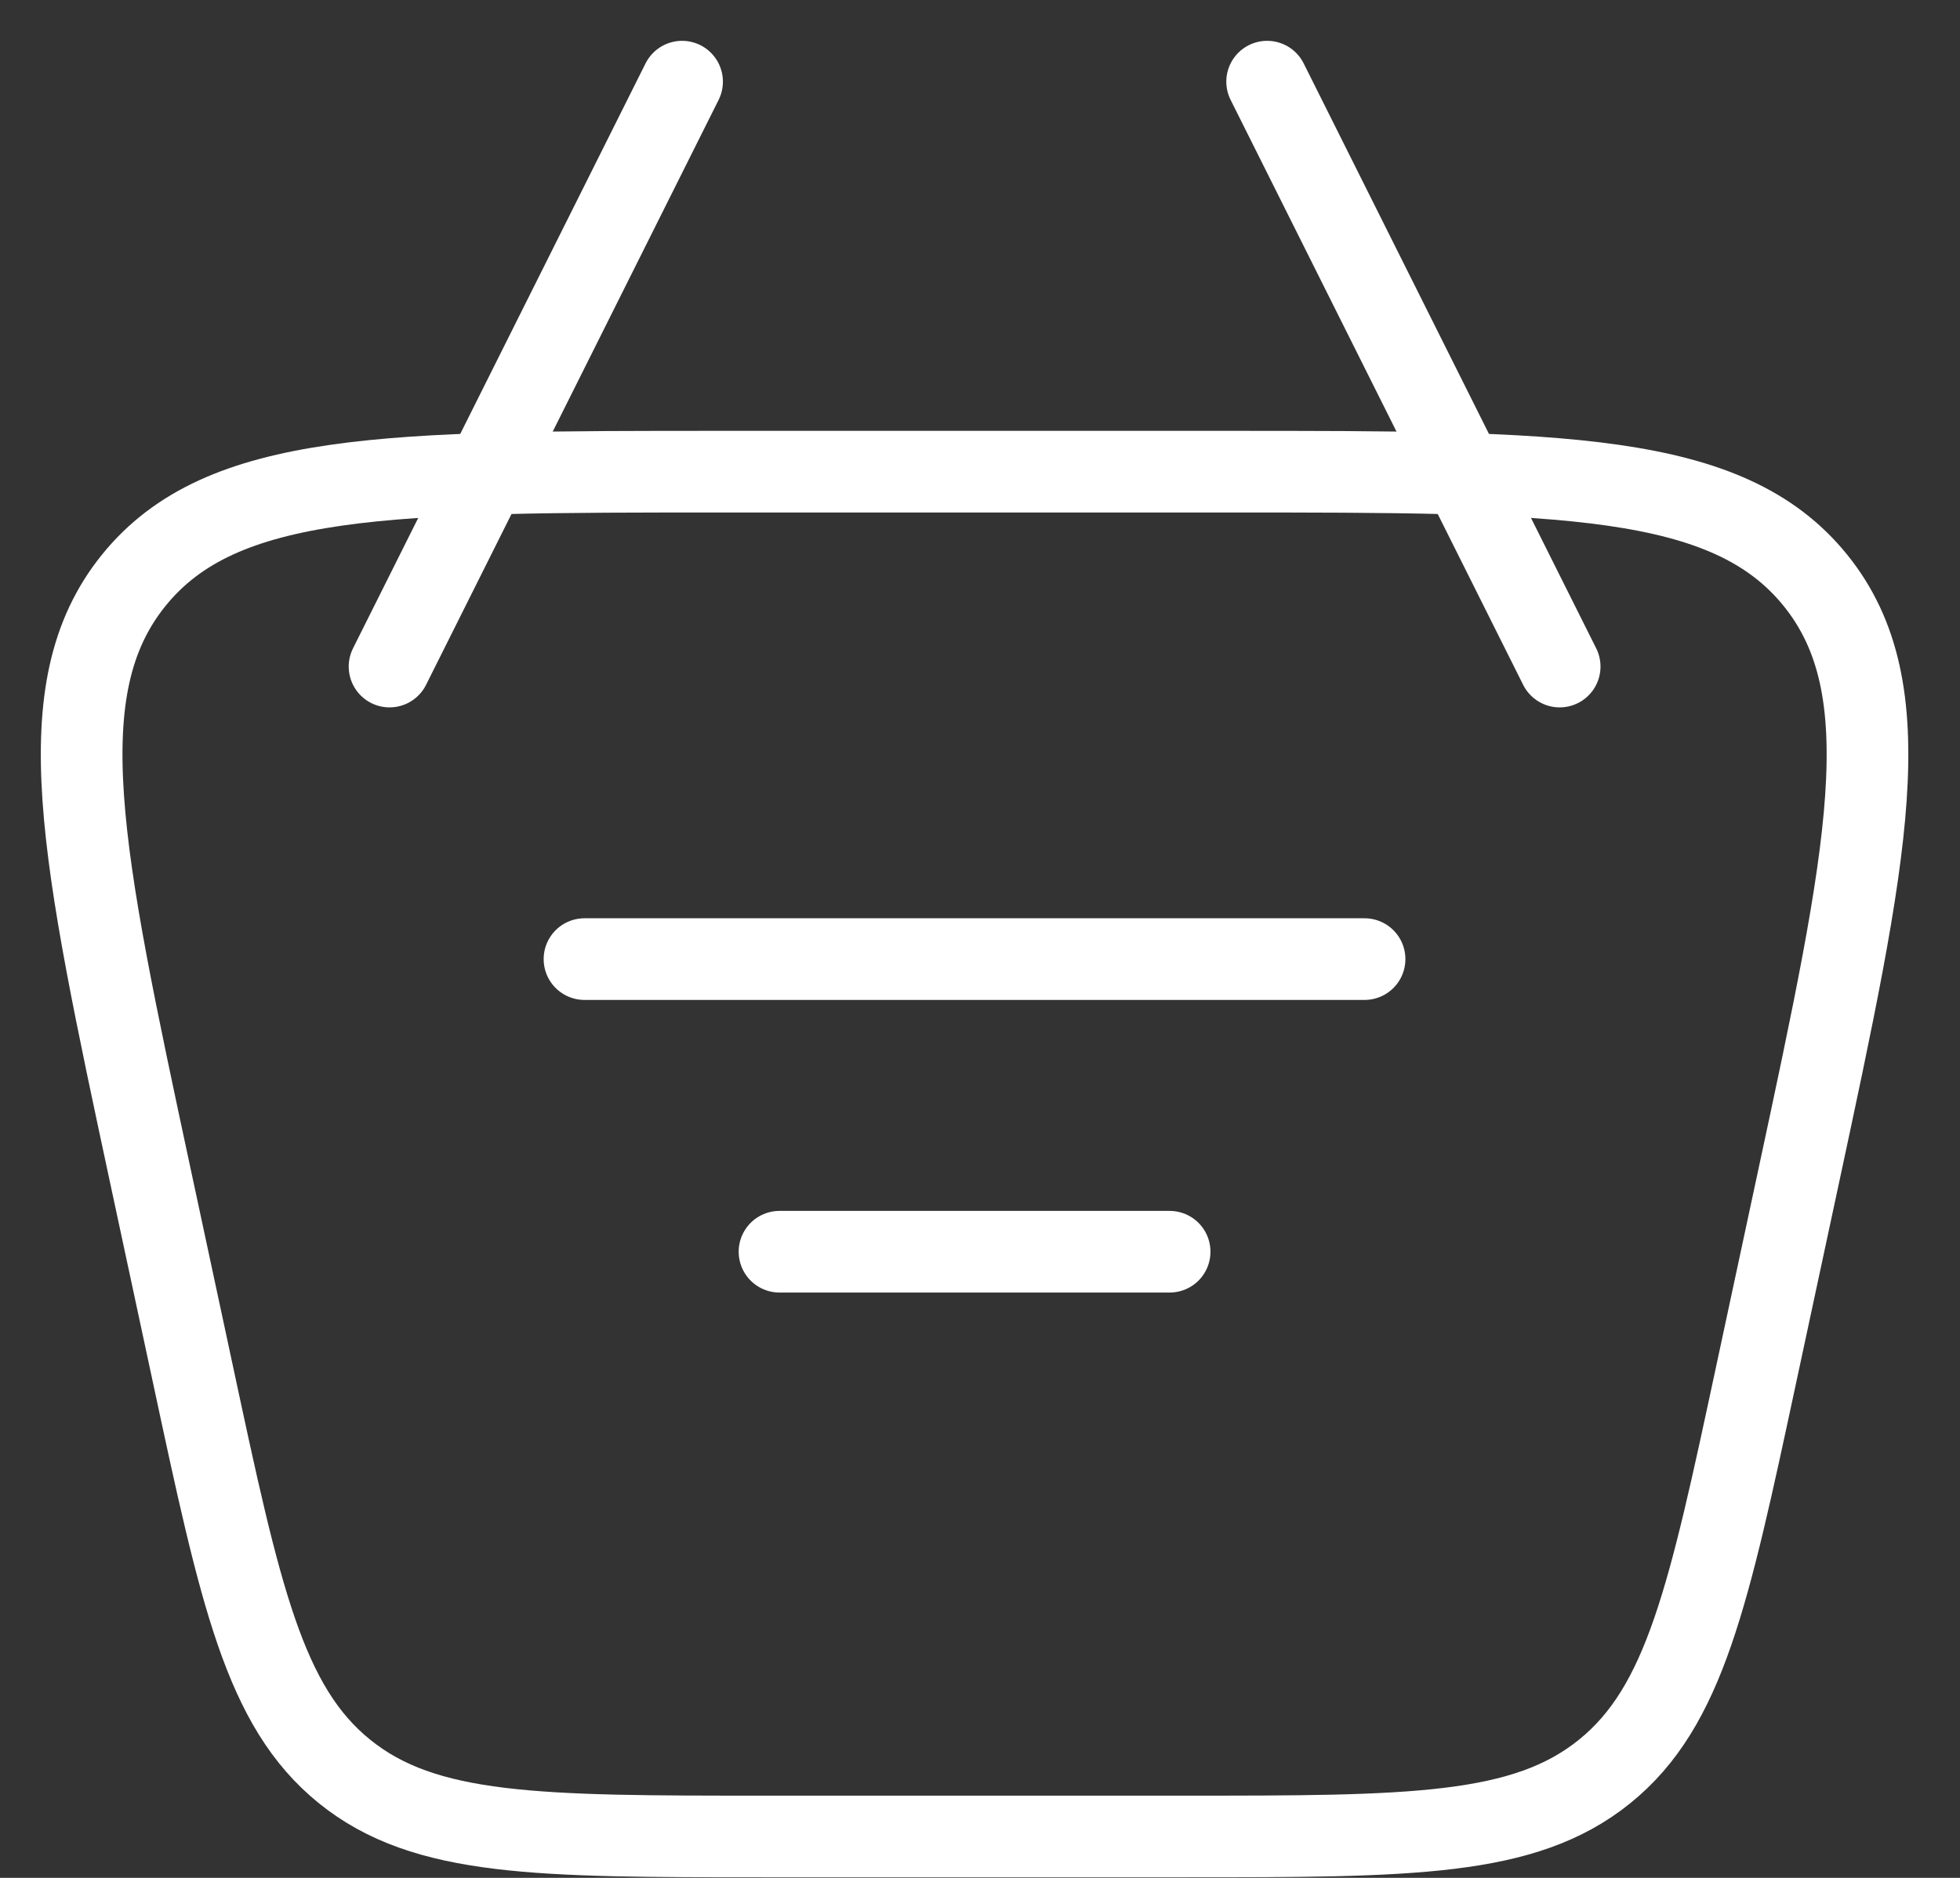
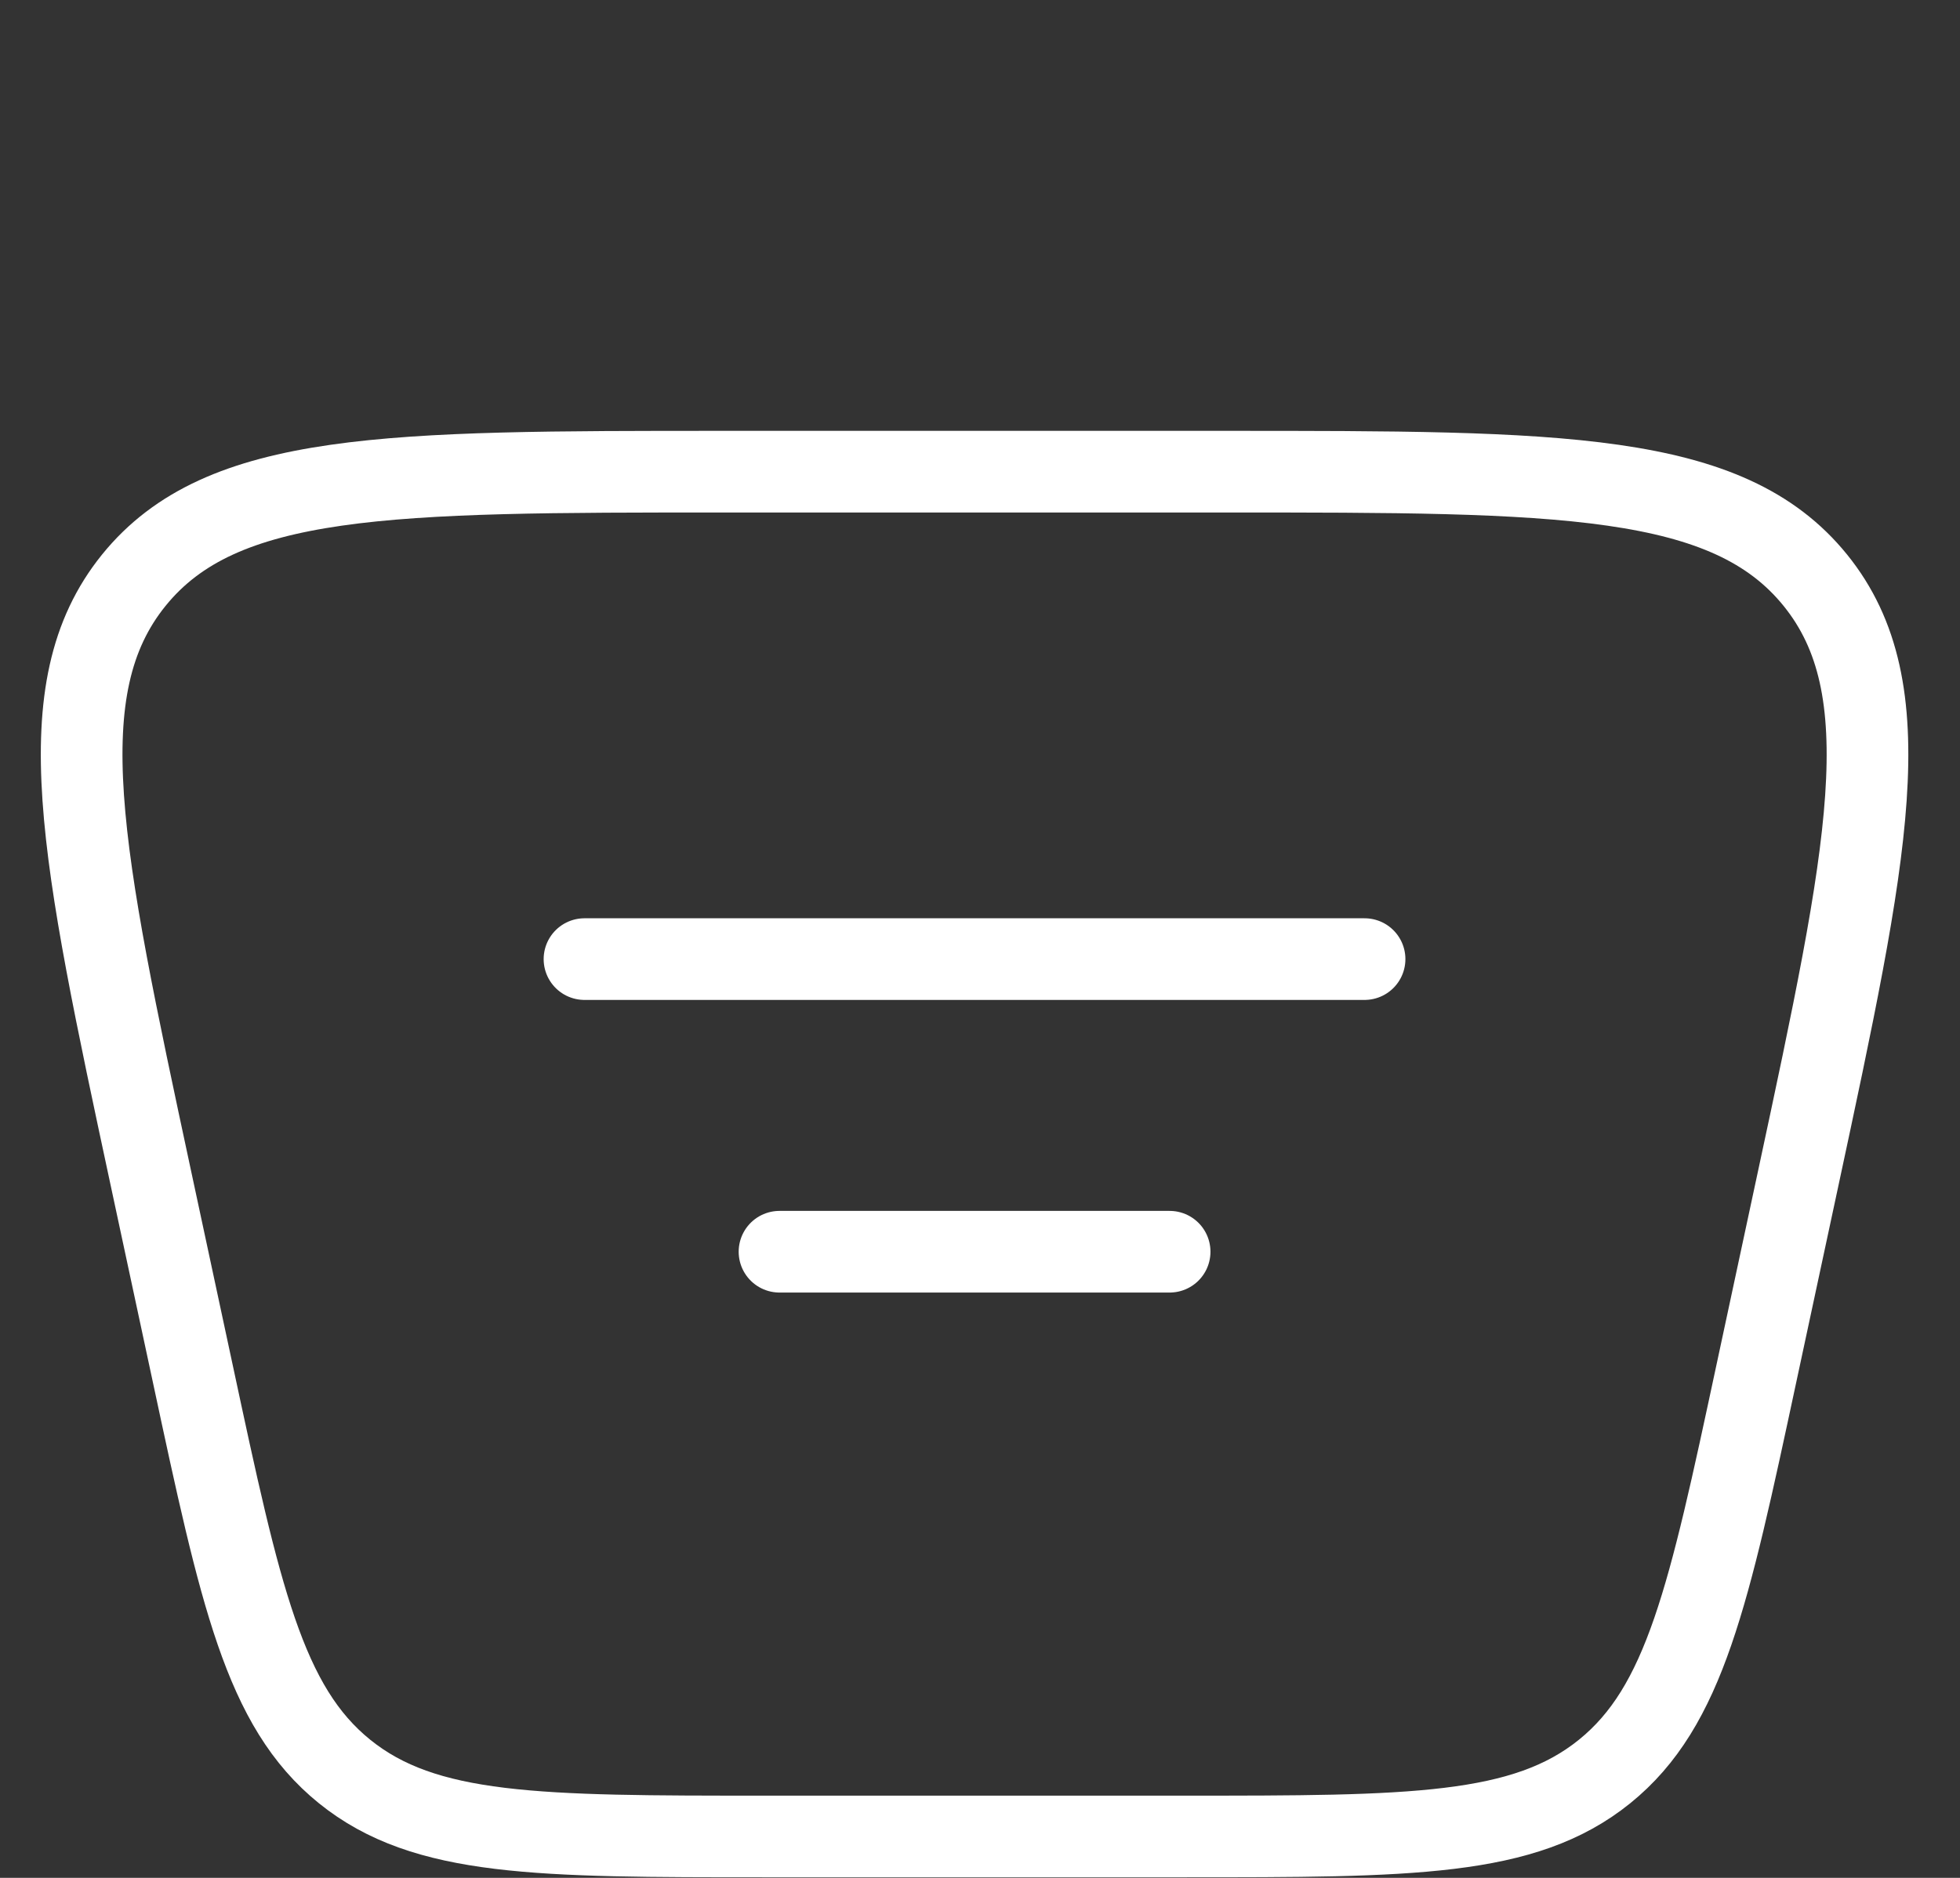
<svg xmlns="http://www.w3.org/2000/svg" width="24" height="23" viewBox="0 0 24 23" fill="none">
  <rect x="0" y="0" width="24" height="23" fill="#333333" stroke="none" />
  <path d="M1.85 14.442C0.992 10.439 0.563 8.437 1.638 7.107C2.714 5.777 4.761 5.777 8.855 5.777H15.012C19.106 5.777 21.153 5.777 22.229 7.107C23.304 8.437 22.875 10.439 22.017 14.442L21.505 16.83C20.924 19.544 20.633 20.901 19.648 21.697C18.663 22.493 17.275 22.493 14.5 22.493H9.367C6.592 22.493 5.204 22.493 4.219 21.697C3.234 20.901 2.943 19.544 2.362 16.83L1.85 14.442Z" stroke="white" />
  <path d="M7.157 11.747H16.709" stroke="white" stroke-linecap="round" stroke-linejoin="round" />
  <path d="M9.545 15.331H14.322" stroke="white" stroke-linecap="round" stroke-linejoin="round" />
-   <path d="M19.098 8.164L15.516 1" stroke="white" stroke-linecap="round" stroke-linejoin="round" />
-   <path d="M4.77 8.164L8.352 1" stroke="white" stroke-linecap="round" stroke-linejoin="round" />
</svg>